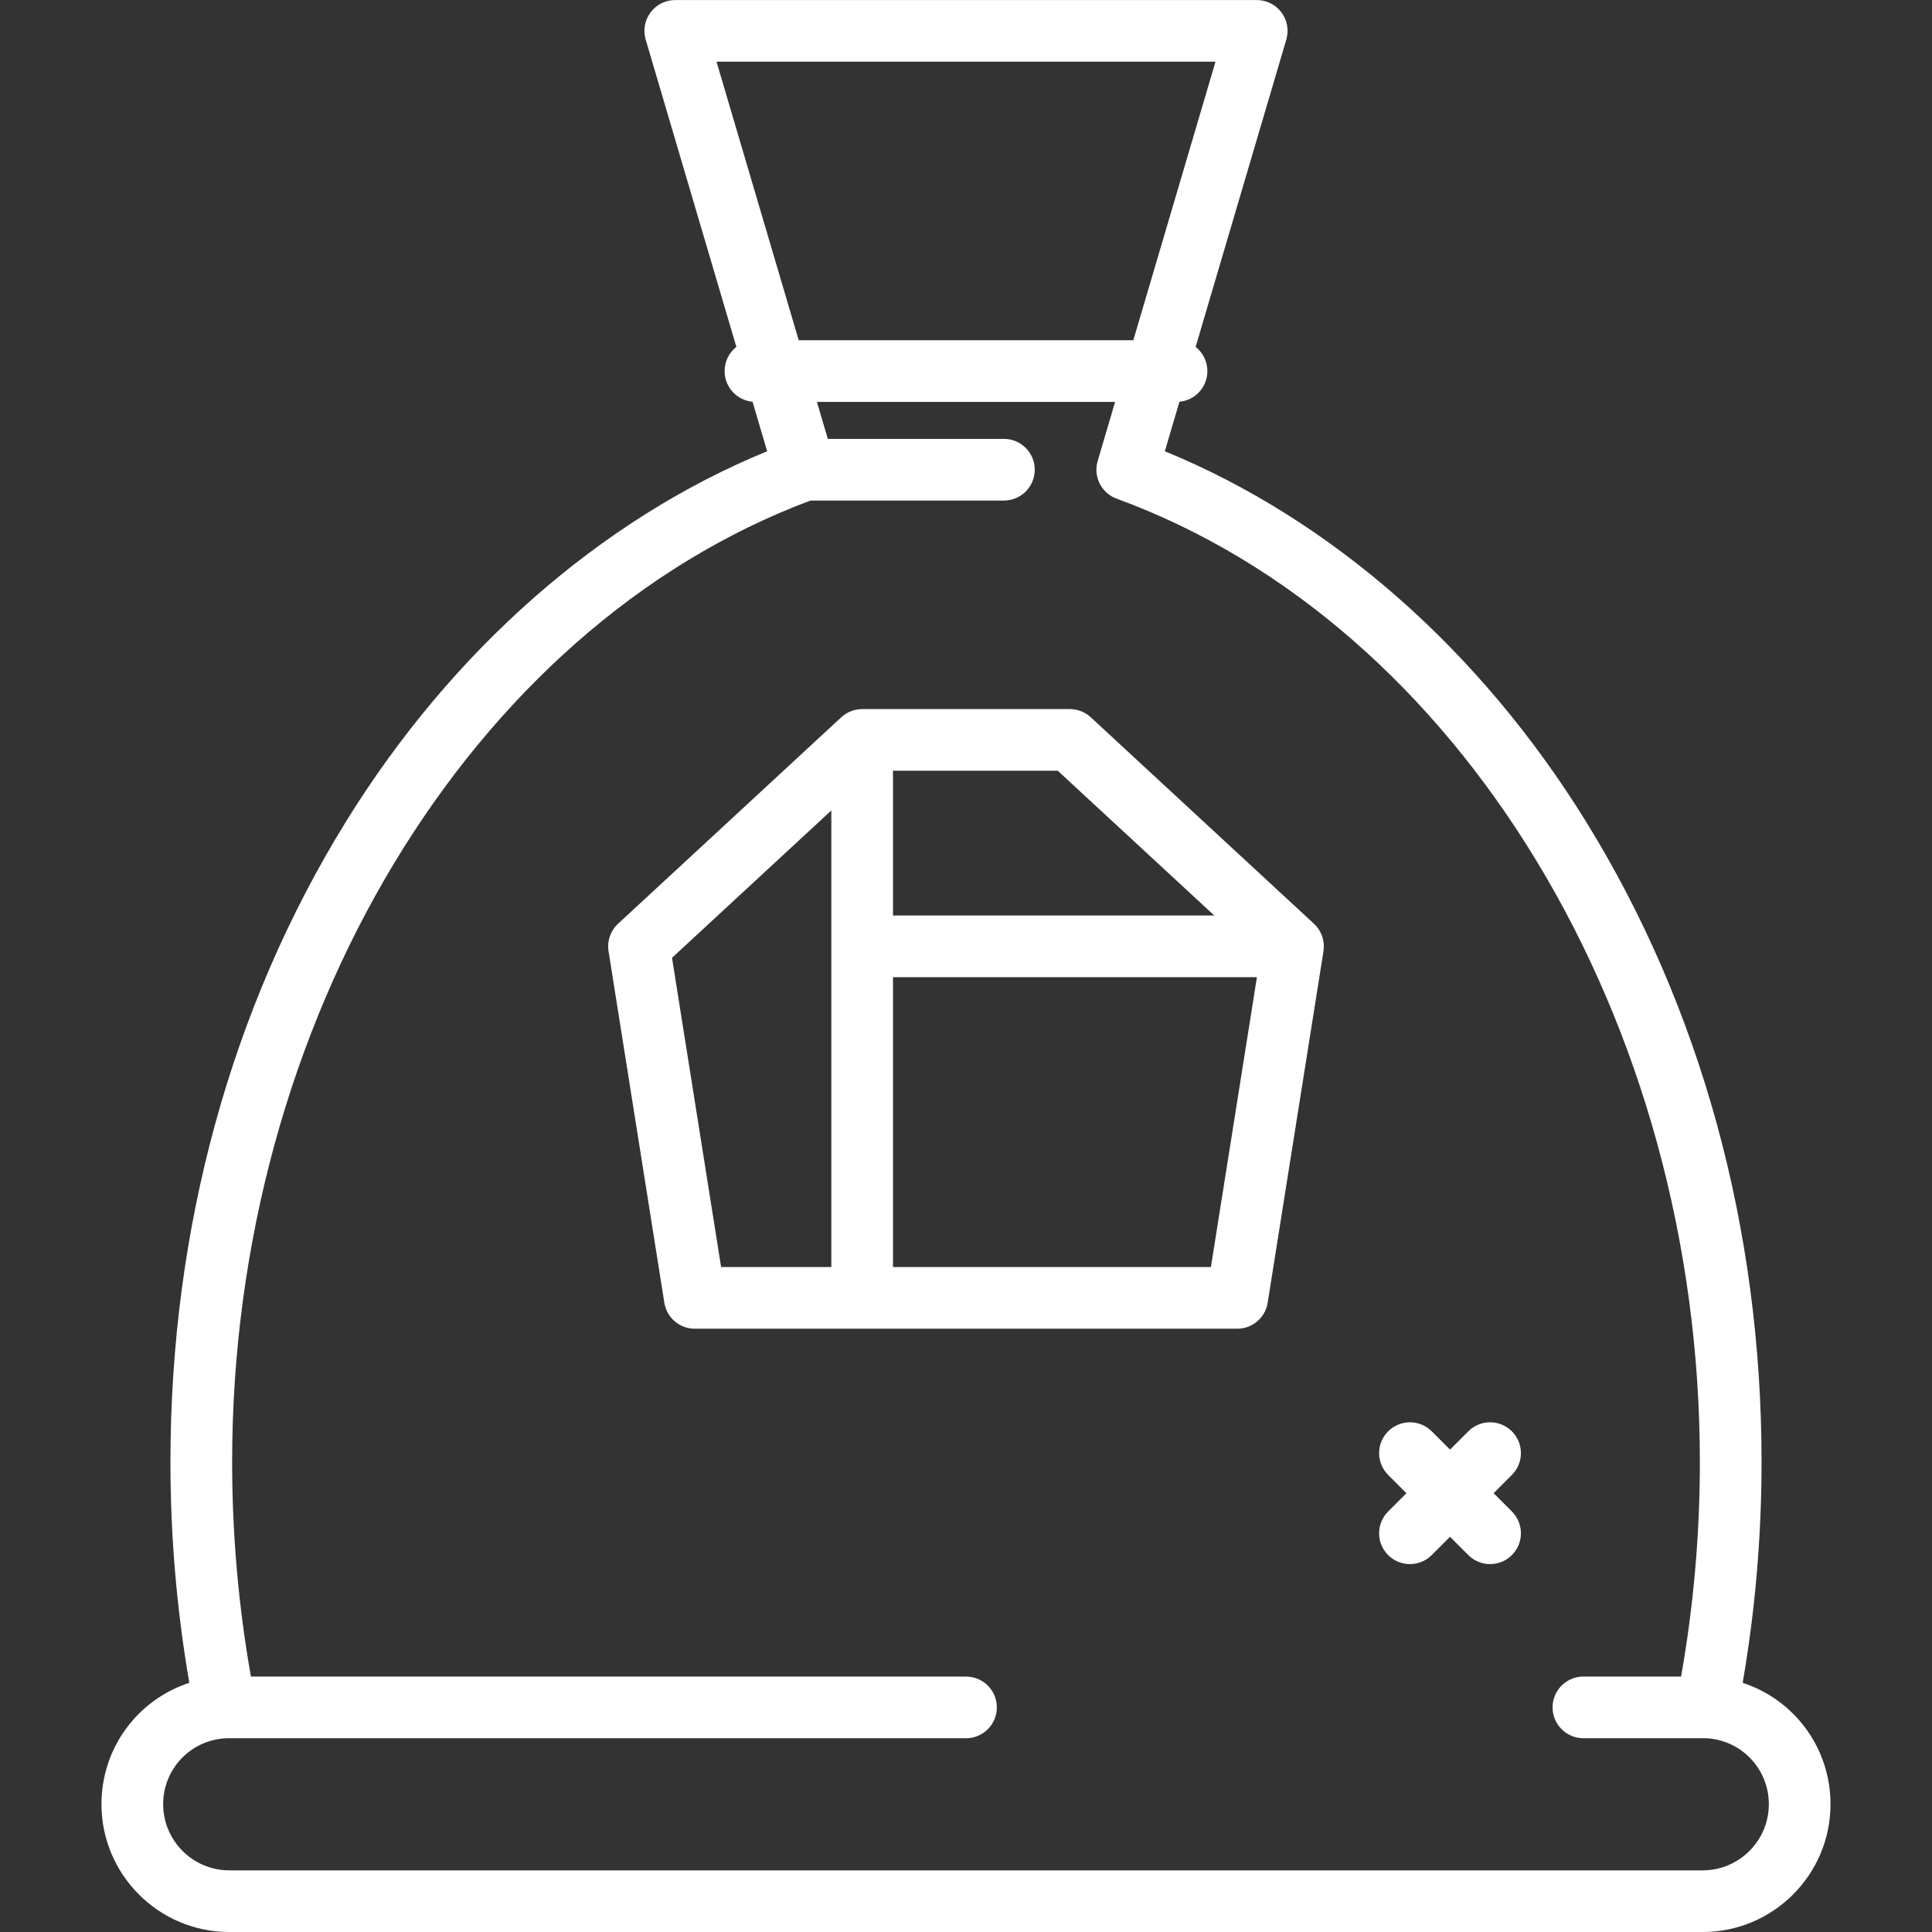
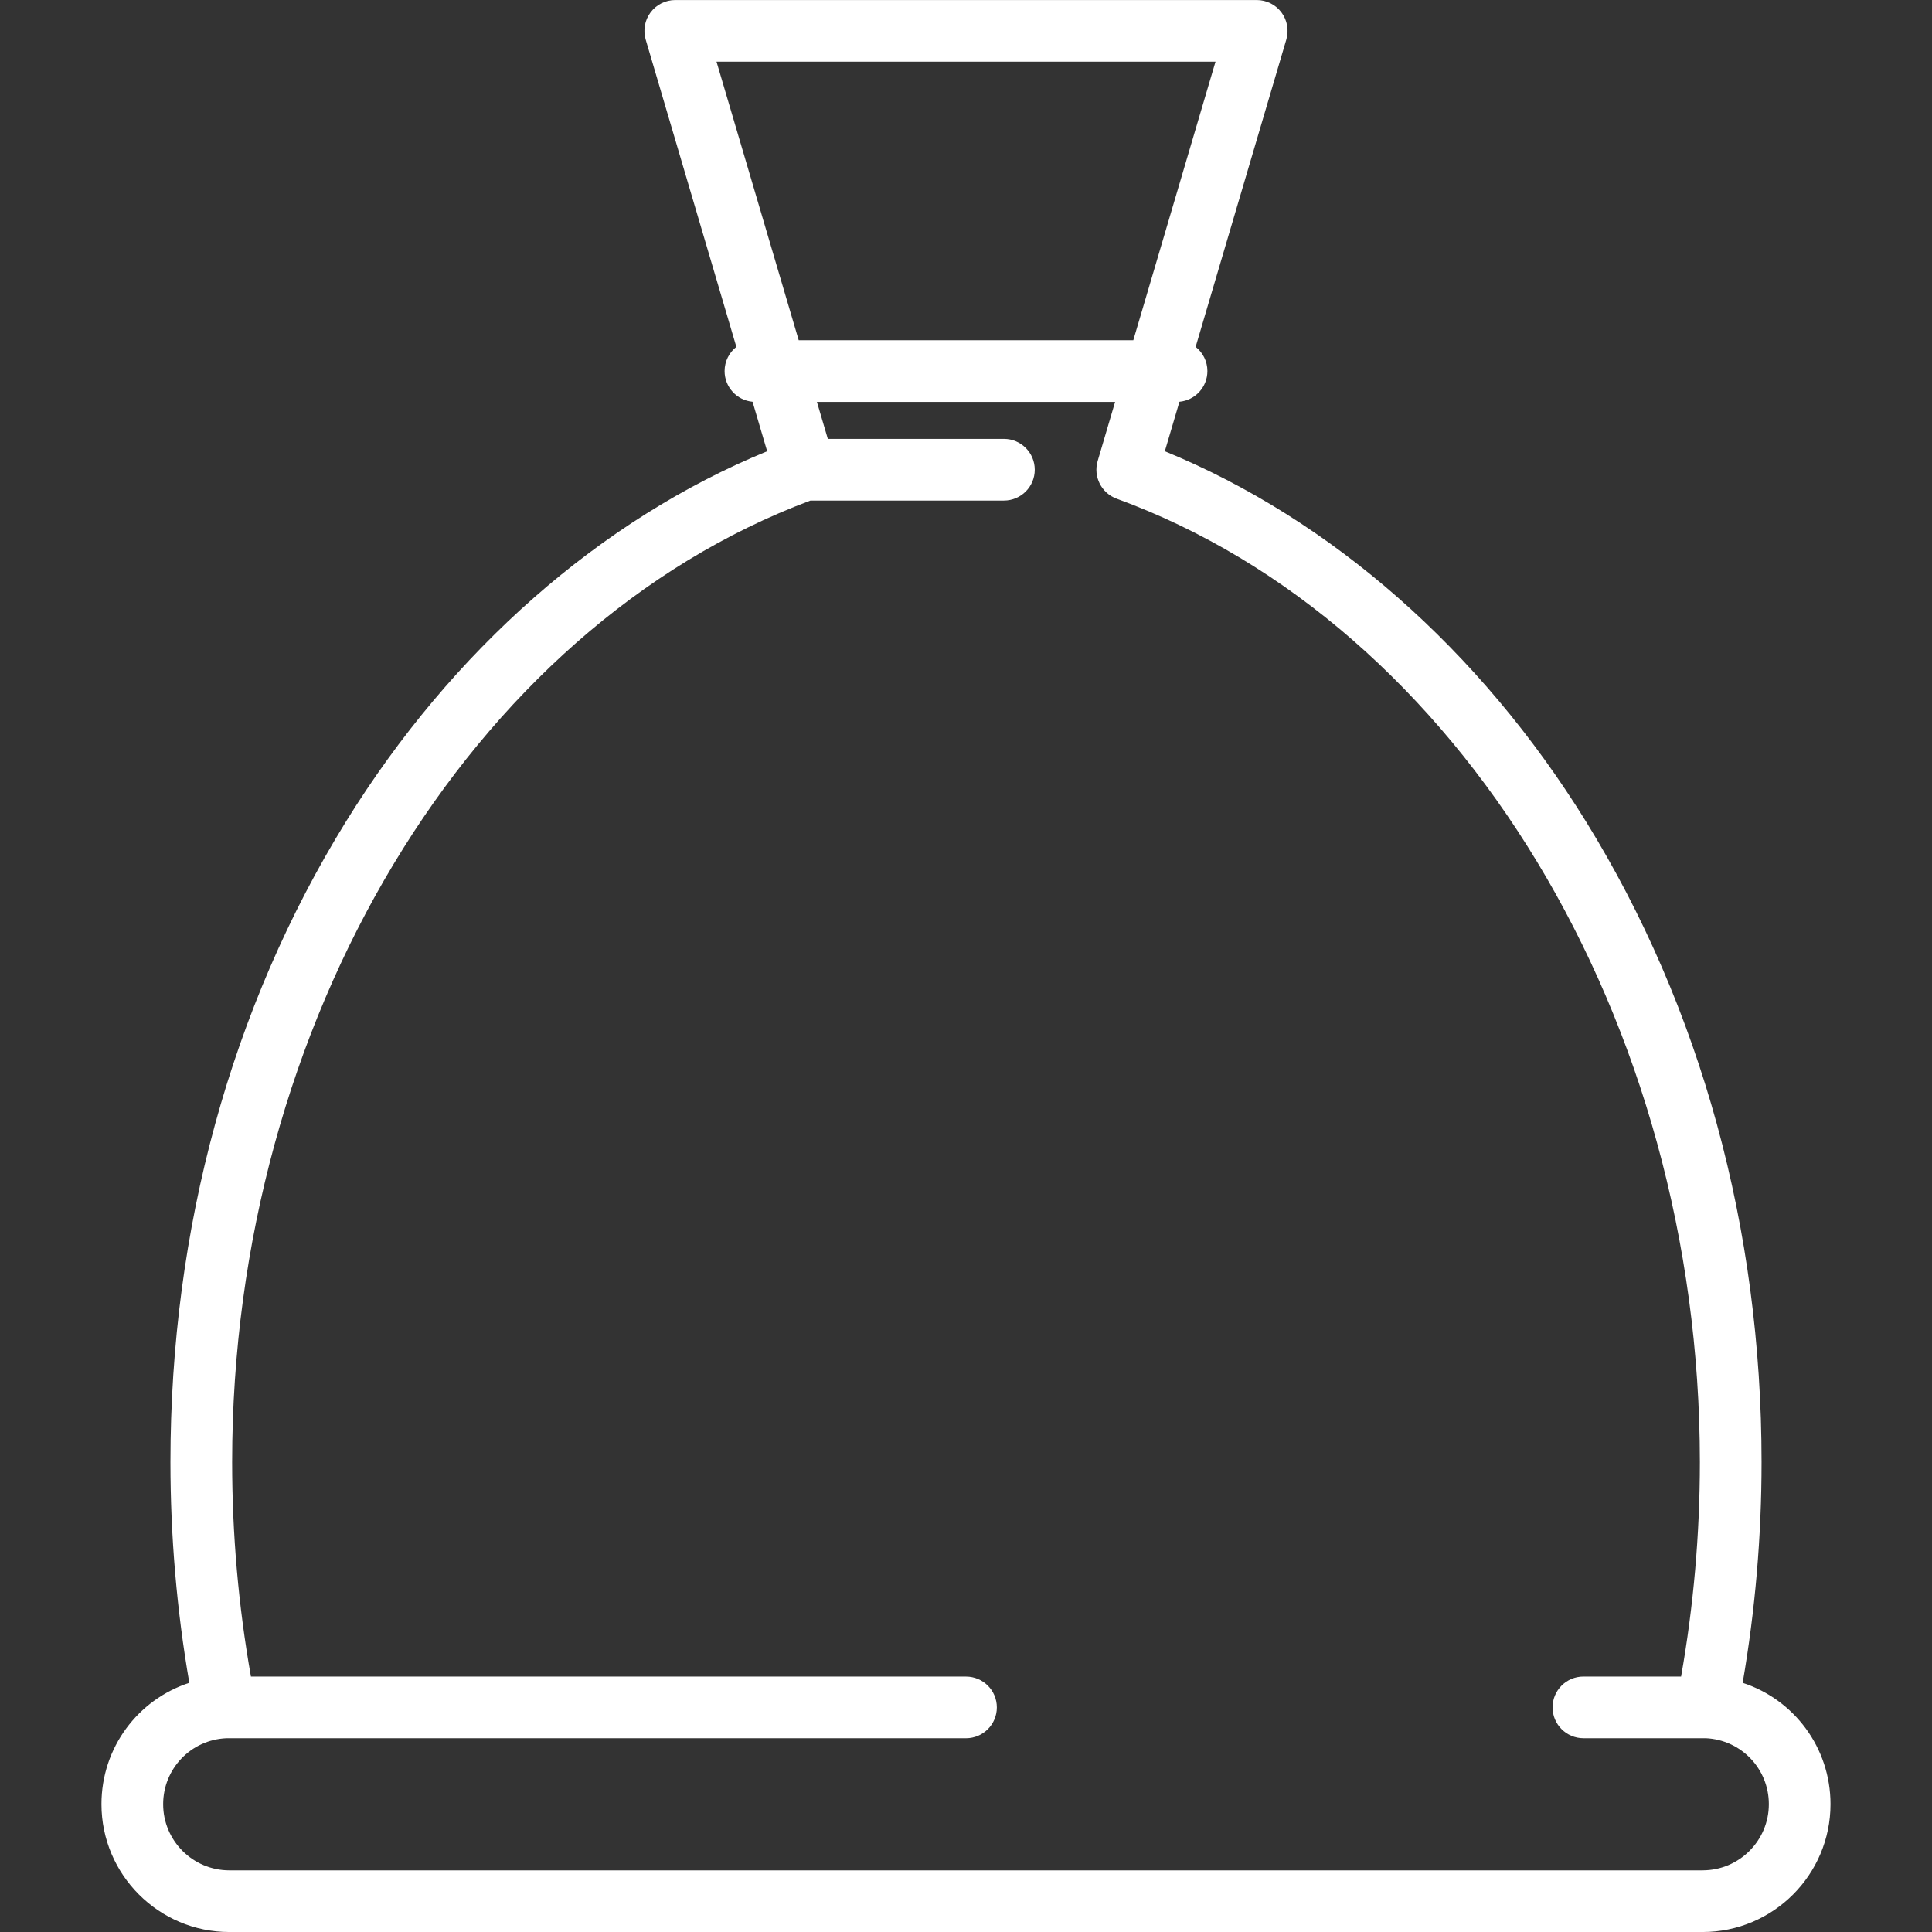
<svg xmlns="http://www.w3.org/2000/svg" width="512px" height="512px" enable-background="new 0 0 470 470" version="1.1" viewBox="0 0 470 470" xml:space="preserve">
  <rect x="0" y="0" width="470" height="470" fill="#333333" stroke="none" />
  <g fill="#fff">
    <path d="m423.94 409.38c3.051-17.621 4.595-35.648 4.595-53.701 0-56.726-14.76-110.6-42.685-155.78-25.801-41.751-61.993-73.52-102.48-90.124l3.552-12.039c3.814-0.353 6.801-3.559 6.801-7.465 0-2.389-1.121-4.513-2.861-5.886l22.059-74.756c0.669-2.268 0.229-4.719-1.187-6.613-1.414-1.893-3.641-3.008-6.005-3.008h-141.46c-2.365 0-4.591 1.115-6.007 3.009s-1.856 4.345-1.187 6.613l22.059 74.756c-1.741 1.374-2.862 3.497-2.862 5.886 0 3.906 2.987 7.112 6.801 7.465l3.552 12.038c-40.483 16.604-76.676 48.372-102.48 90.124-27.925 45.188-42.685 99.057-42.685 155.78 0 18.053 1.544 36.08 4.595 53.701-12.483 4.069-21.374 15.752-21.374 29.528 3e-3 17.147 13.953 31.097 31.1 31.097h358.43c17.146 0 31.096-13.95 31.096-31.097 0-13.776-8.891-25.459-21.374-29.528zm-9.723 45.625h-358.43c-8.875 0-16.096-7.221-16.096-16.097 0-8.621 6.738-15.654 15.352-16.046h179.96c4.142 0 7.5-3.358 7.5-7.5s-3.358-7.5-7.5-7.5h-173.96c-3.026-17.108-4.57-34.629-4.57-52.183 0-106.95 57.788-202.9 140.68-233.91h47.073c4.142 0 7.5-3.358 7.5-7.5s-3.358-7.5-7.5-7.5h-42.84l-2.656-9h72.545l-4.243 14.377c-1.12 3.796 0.902 7.809 4.619 9.167 83.538 30.526 141.88 126.9 141.88 234.36 0 17.553-1.543 35.075-4.57 52.183h-23.765c-4.142 0-7.5 3.358-7.5 7.5s3.358 7.5 7.5 7.5h29.761c8.614 0.393 15.352 7.426 15.352 16.046 1e-3 8.877-7.22 16.098-16.096 16.098zm-118.52-440l-19.996 67.765h-81.397l-19.997-67.765h121.39z" />
-     <path d="m367.8 348.2c-2.929-2.929-7.678-2.929-10.606 0l-4.447 4.447-4.447-4.447c-2.929-2.929-7.678-2.929-10.606 0-2.929 2.929-2.929 7.678 0 10.606l4.447 4.447-4.447 4.447c-2.929 2.929-2.929 7.678 0 10.606 1.464 1.464 3.384 2.197 5.303 2.197s3.839-0.732 5.303-2.197l4.447-4.447 4.447 4.447c1.464 1.464 3.384 2.197 5.303 2.197s3.839-0.732 5.303-2.197c2.929-2.929 2.929-7.678 0-10.606l-4.447-4.447 4.447-4.447c2.929-2.928 2.929-7.678 0-10.606z" />
-     <path d="m322.03 229.72c-5e-3 -0.069-4e-3 -0.138-0.01-0.206-0.027-0.29-0.071-0.574-0.13-0.853-6e-3 -0.028-0.015-0.055-0.021-0.083-0.056-0.251-0.125-0.497-0.206-0.737-0.022-0.066-0.048-0.131-0.072-0.197-0.075-0.204-0.157-0.403-0.249-0.598-0.033-0.071-0.066-0.14-0.101-0.21-0.102-0.201-0.213-0.395-0.332-0.585-0.032-0.051-0.061-0.104-0.094-0.155-0.155-0.235-0.323-0.462-0.503-0.677-0.036-0.042-0.076-0.082-0.113-0.124-0.149-0.171-0.306-0.335-0.47-0.492-0.029-0.027-0.052-0.058-0.081-0.085l-54.293-50.221c-1.386-1.282-3.205-1.994-5.093-1.994h-50.523c-0.245 0-0.488 0.013-0.73 0.037-0.114 0.011-0.225 0.032-0.338 0.048-0.124 0.018-0.249 0.033-0.371 0.057-0.135 0.026-0.267 0.062-0.399 0.095-0.097 0.025-0.195 0.046-0.291 0.075-0.137 0.041-0.271 0.089-0.405 0.137-0.089 0.032-0.179 0.062-0.267 0.098-0.13 0.052-0.256 0.111-0.382 0.171-0.09 0.042-0.179 0.083-0.267 0.129-0.118 0.062-0.232 0.128-0.346 0.195-0.092 0.054-0.185 0.109-0.275 0.167-0.104 0.068-0.205 0.139-0.305 0.212-0.094 0.068-0.188 0.136-0.279 0.209-0.092 0.073-0.181 0.149-0.27 0.227-0.055 0.048-0.113 0.09-0.166 0.14l-54.293 50.221c-1.839 1.701-2.707 4.208-2.314 6.682l13.574 85.512c0.578 3.643 3.719 6.324 7.407 6.324h131.96c3.688 0 6.829-2.682 7.407-6.324l13.574-85.512c8e-3 -0.049 7e-3 -0.098 0.014-0.146 0.027-0.196 0.045-0.394 0.057-0.594 6e-3 -0.098 0.013-0.196 0.015-0.294 1e-3 -0.047 7e-3 -0.094 7e-3 -0.141-4e-3 -0.175-0.018-0.341-0.029-0.508zm-104.79-6.997v-35.221h40.086l38.077 35.221h-78.163zm-15-25.567v111.08h-26.816l-11.941-75.228 38.757-35.851zm15 111.08v-70.512h88.533l-11.193 70.512h-77.34z" />
  </g>
</svg>